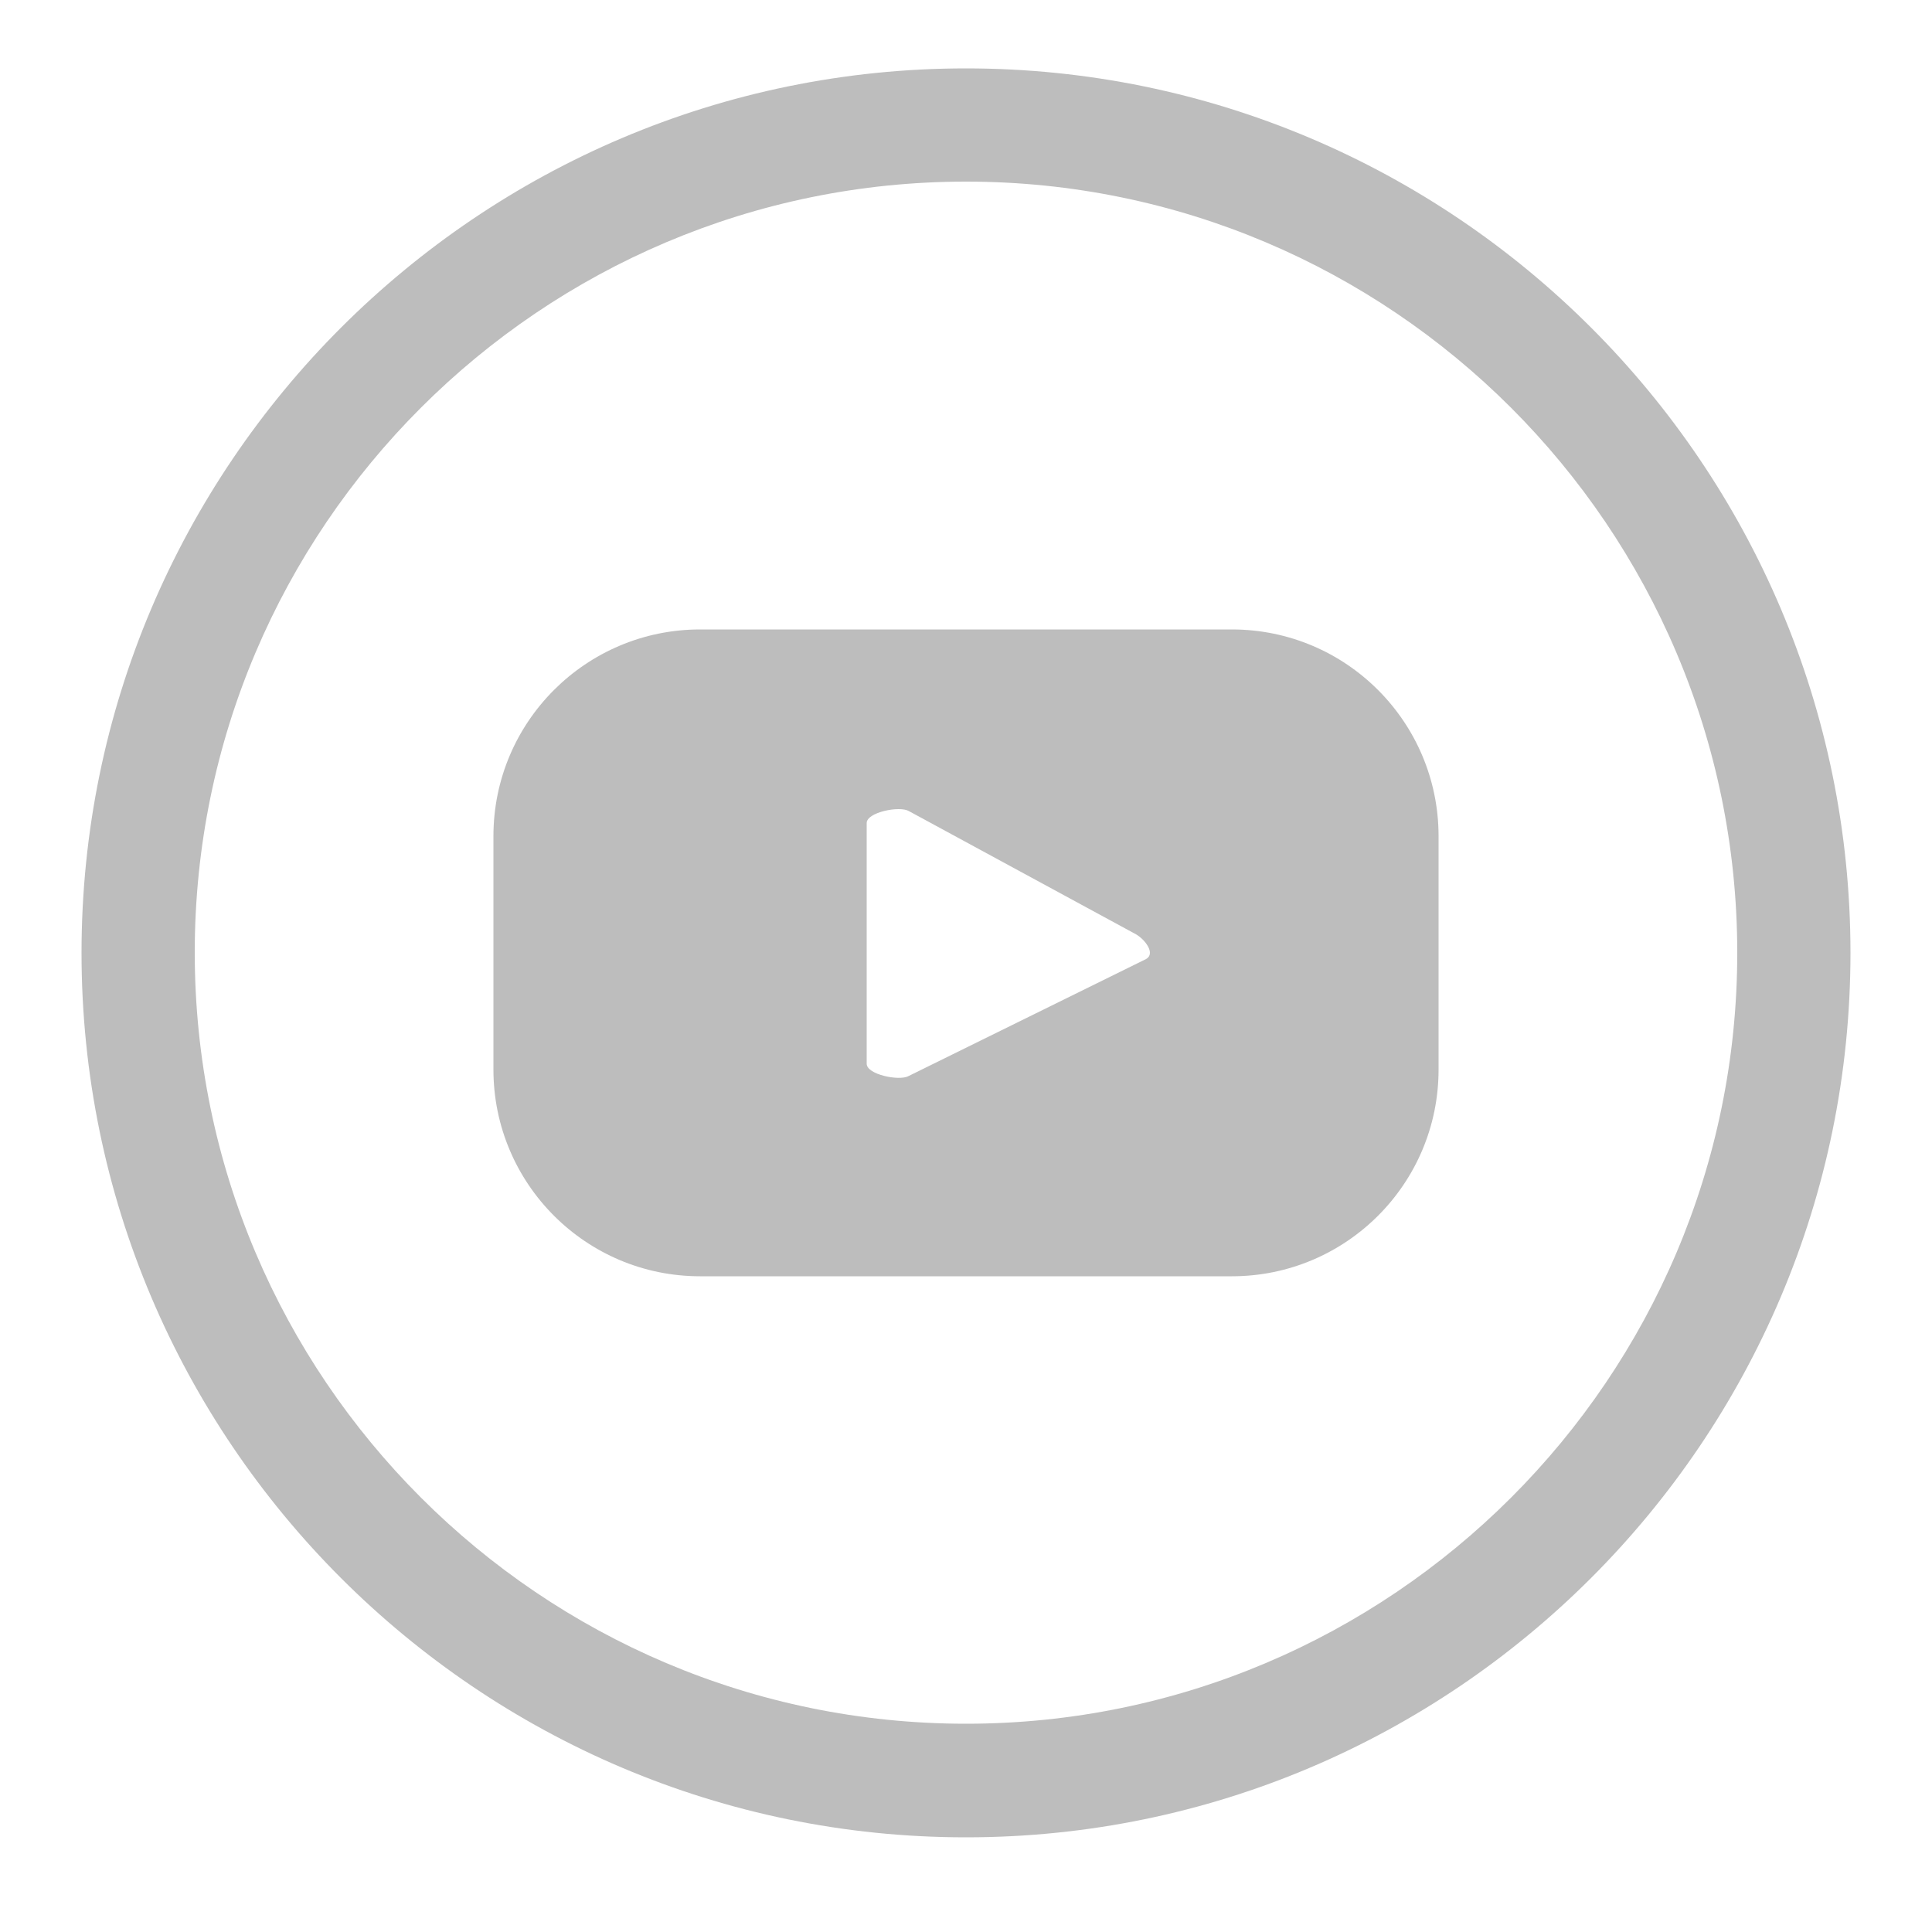
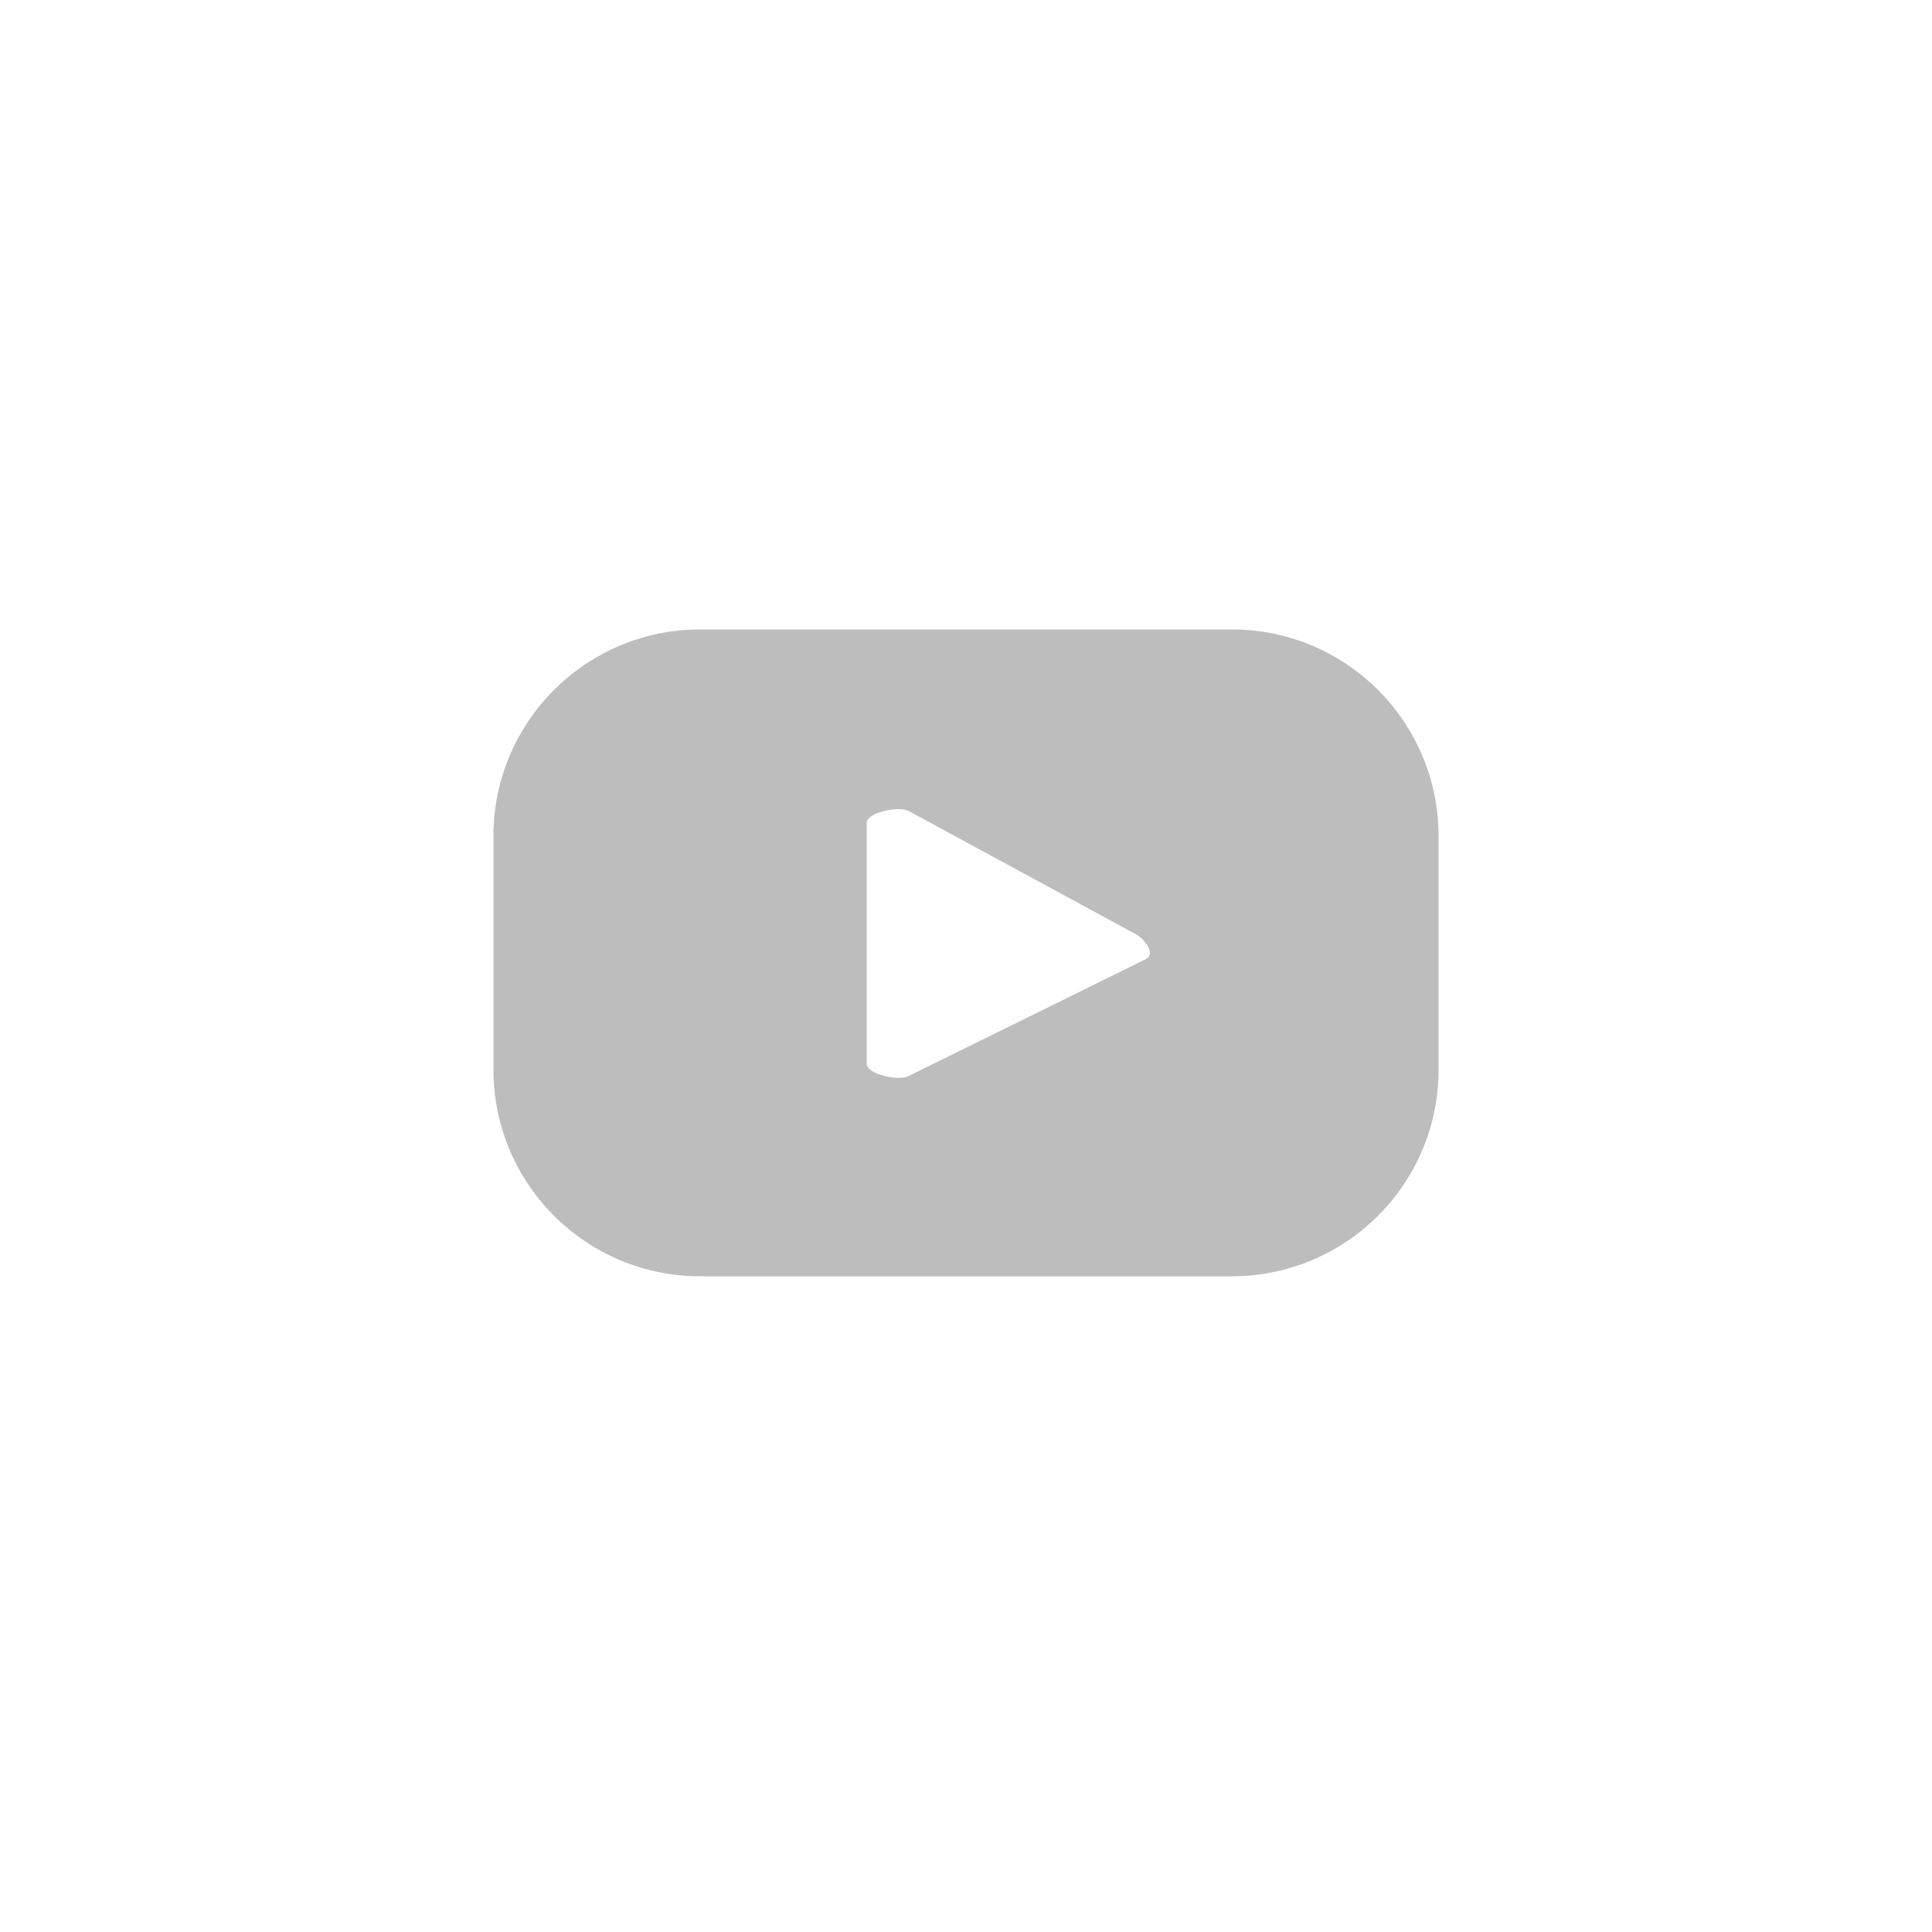
<svg xmlns="http://www.w3.org/2000/svg" version="1.1" id="Layer_1" x="0px" y="0px" viewBox="0 0 50 50" style="enable-background:new 0 0 50 50;" xml:space="preserve">
  <style type="text/css">
	.st0{fill:#BDBDBD;}
</style>
  <g>
    <g>
      <path class="st0" d="M37.23,21.64c0-2.95-2.39-5.35-5.35-5.35H18.12c-2.95,0-5.35,2.39-5.35,5.35v6.04c0,2.95,2.39,5.35,5.35,5.35    h13.76c2.95,0,5.35-2.39,5.35-5.35V21.64z M29.66,24.82l-6.15,3.03c-0.24,0.13-1.08-0.04-1.08-0.32v-6.23    c0-0.28,0.85-0.45,1.09-0.31l5.88,3.19C29.64,24.32,29.91,24.68,29.66,24.82z" />
    </g>
-     <path class="st0" d="M25,1.77c-12.62,0-22.89,10.27-22.89,22.89c0,12.62,10.27,22.89,22.89,22.89c12.62,0,22.89-10.27,22.89-22.89   C47.89,12.03,37.62,1.77,25,1.77z M25,44.61c-11,0-19.96-8.95-19.96-19.96C5.04,13.65,14,4.7,25,4.7s19.96,8.95,19.96,19.96   C44.96,35.66,36,44.61,25,44.61z" />
  </g>
</svg>